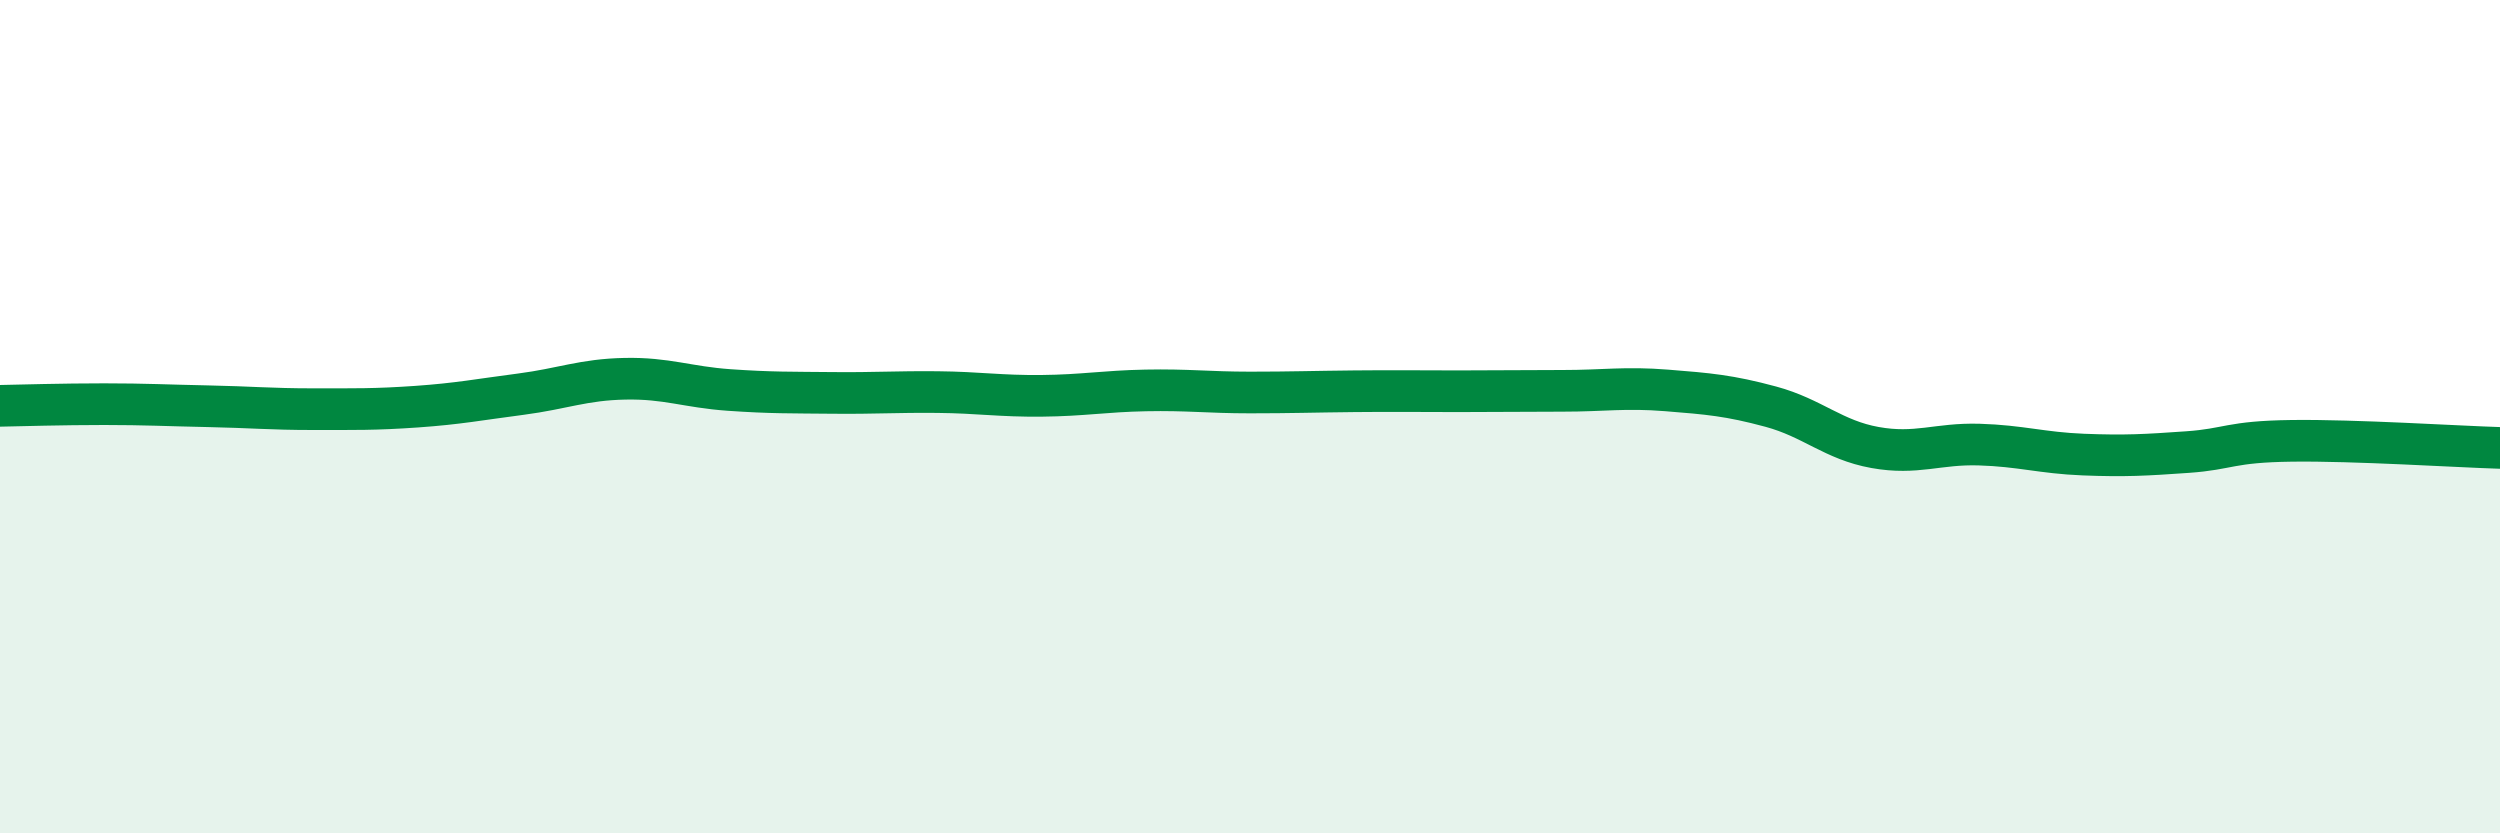
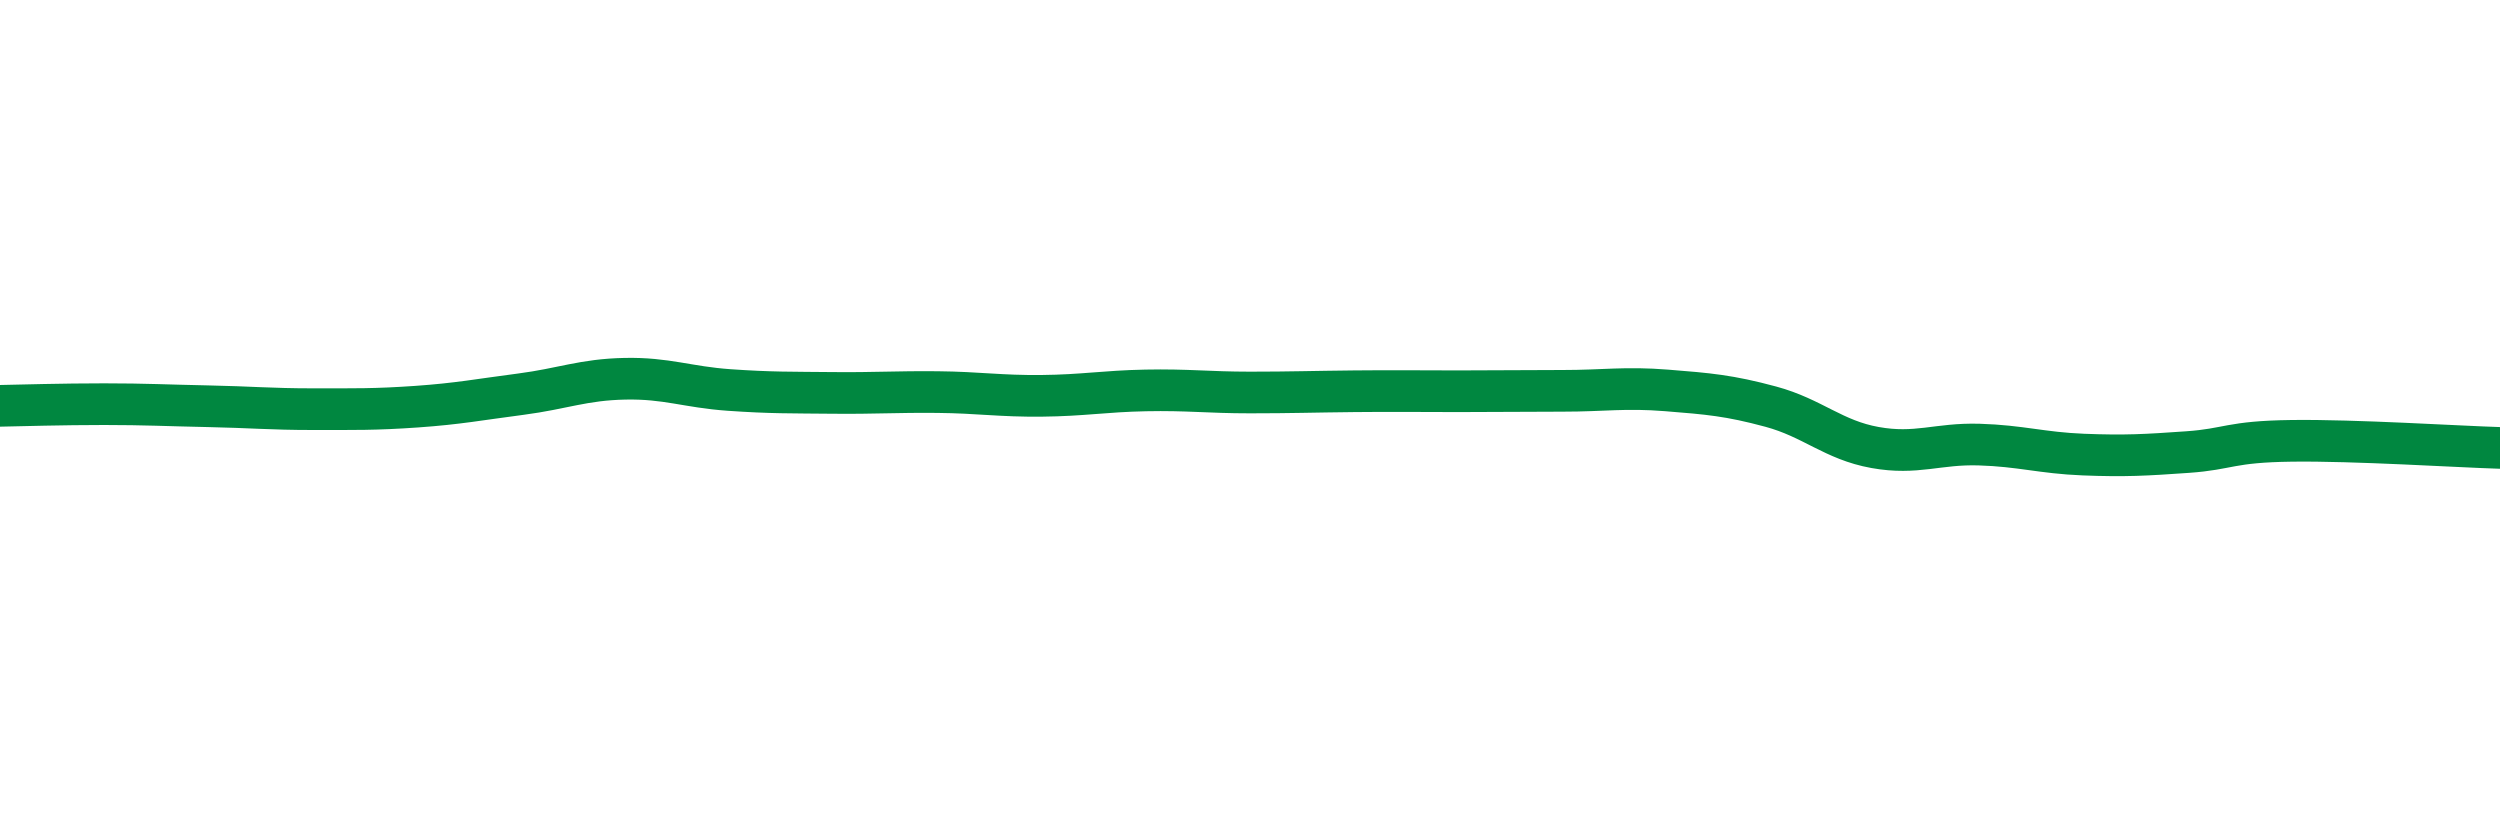
<svg xmlns="http://www.w3.org/2000/svg" width="60" height="20" viewBox="0 0 60 20">
-   <path d="M 0,9.74 C 0.5,9.73 1.5,9.7 2.5,9.7 C 3.5,9.7 4,9.73 5,9.75 C 6,9.77 6.5,9.82 7.5,9.82 C 8.5,9.82 9,9.83 10,9.76 C 11,9.69 11.5,9.59 12.5,9.46 C 13.5,9.33 14,9.11 15,9.09 C 16,9.07 16.5,9.29 17.5,9.36 C 18.5,9.43 19,9.42 20,9.43 C 21,9.44 21.5,9.4 22.5,9.41 C 23.5,9.42 24,9.51 25,9.5 C 26,9.49 26.5,9.39 27.5,9.37 C 28.5,9.35 29,9.42 30,9.42 C 31,9.42 31.5,9.4 32.5,9.39 C 33.5,9.38 34,9.39 35,9.39 C 36,9.39 36.5,9.38 37.5,9.38 C 38.5,9.38 39,9.29 40,9.37 C 41,9.45 41.5,9.49 42.5,9.76 C 43.5,10.03 44,10.56 45,10.74 C 46,10.92 46.5,10.64 47.5,10.67 C 48.5,10.7 49,10.87 50,10.91 C 51,10.95 51.5,10.92 52.5,10.85 C 53.5,10.78 53.5,10.6 55,10.58 C 56.5,10.56 59,10.72 60,10.75L60 20L0 20Z" fill="#008740" opacity="0.1" stroke-linecap="round" stroke-linejoin="round" />
  <path d="M 0,9.74 C 0.5,9.73 1.5,9.7 2.5,9.7 C 3.5,9.7 4,9.73 5,9.75 C 6,9.77 6.5,9.82 7.5,9.82 C 8.5,9.82 9,9.83 10,9.76 C 11,9.69 11.5,9.59 12.5,9.46 C 13.5,9.33 14,9.11 15,9.09 C 16,9.07 16.5,9.29 17.5,9.36 C 18.5,9.43 19,9.42 20,9.43 C 21,9.44 21.5,9.4 22.5,9.41 C 23.5,9.42 24,9.51 25,9.5 C 26,9.49 26.5,9.39 27.5,9.37 C 28.5,9.35 29,9.42 30,9.42 C 31,9.42 31.5,9.4 32.5,9.39 C 33.5,9.38 34,9.39 35,9.39 C 36,9.39 36.5,9.38 37.5,9.38 C 38.5,9.38 39,9.29 40,9.37 C 41,9.45 41.5,9.49 42.5,9.76 C 43.5,10.03 44,10.56 45,10.74 C 46,10.92 46.5,10.64 47.5,10.67 C 48.5,10.7 49,10.87 50,10.91 C 51,10.95 51.5,10.92 52.5,10.85 C 53.5,10.78 53.5,10.6 55,10.58 C 56.5,10.56 59,10.72 60,10.75" stroke="#008740" stroke-width="1" fill="none" stroke-linecap="round" stroke-linejoin="round" />
</svg>